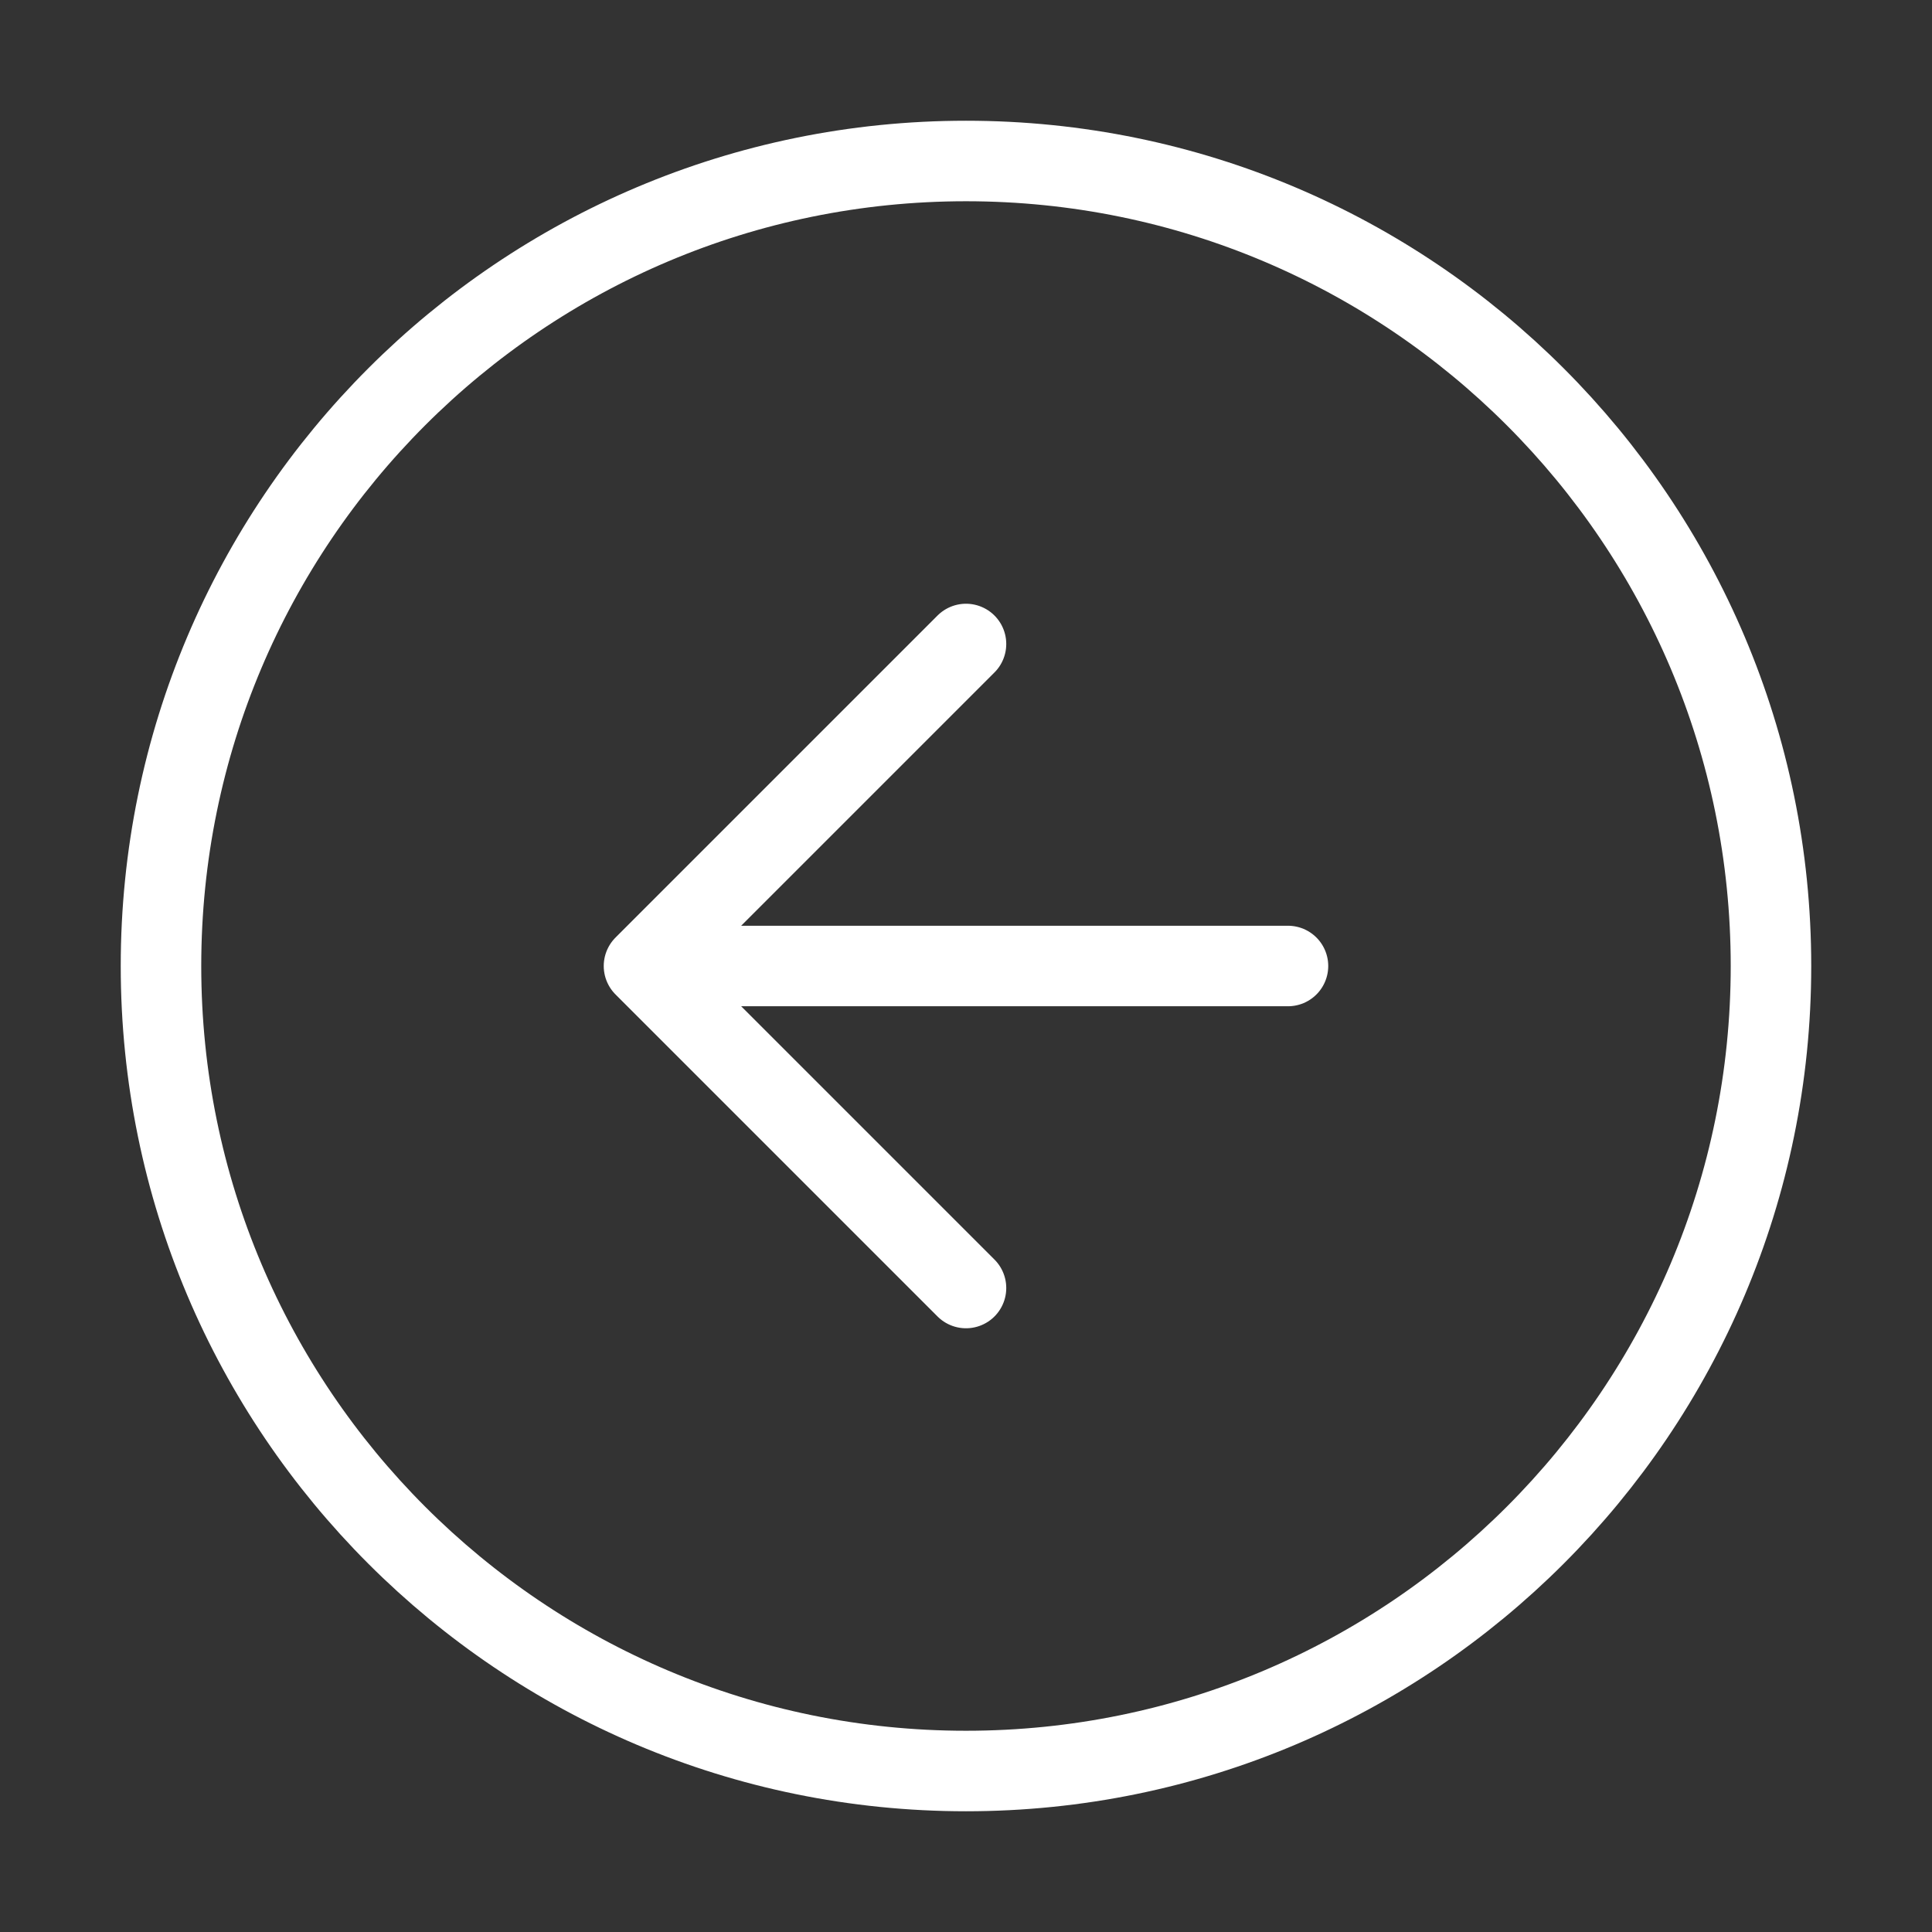
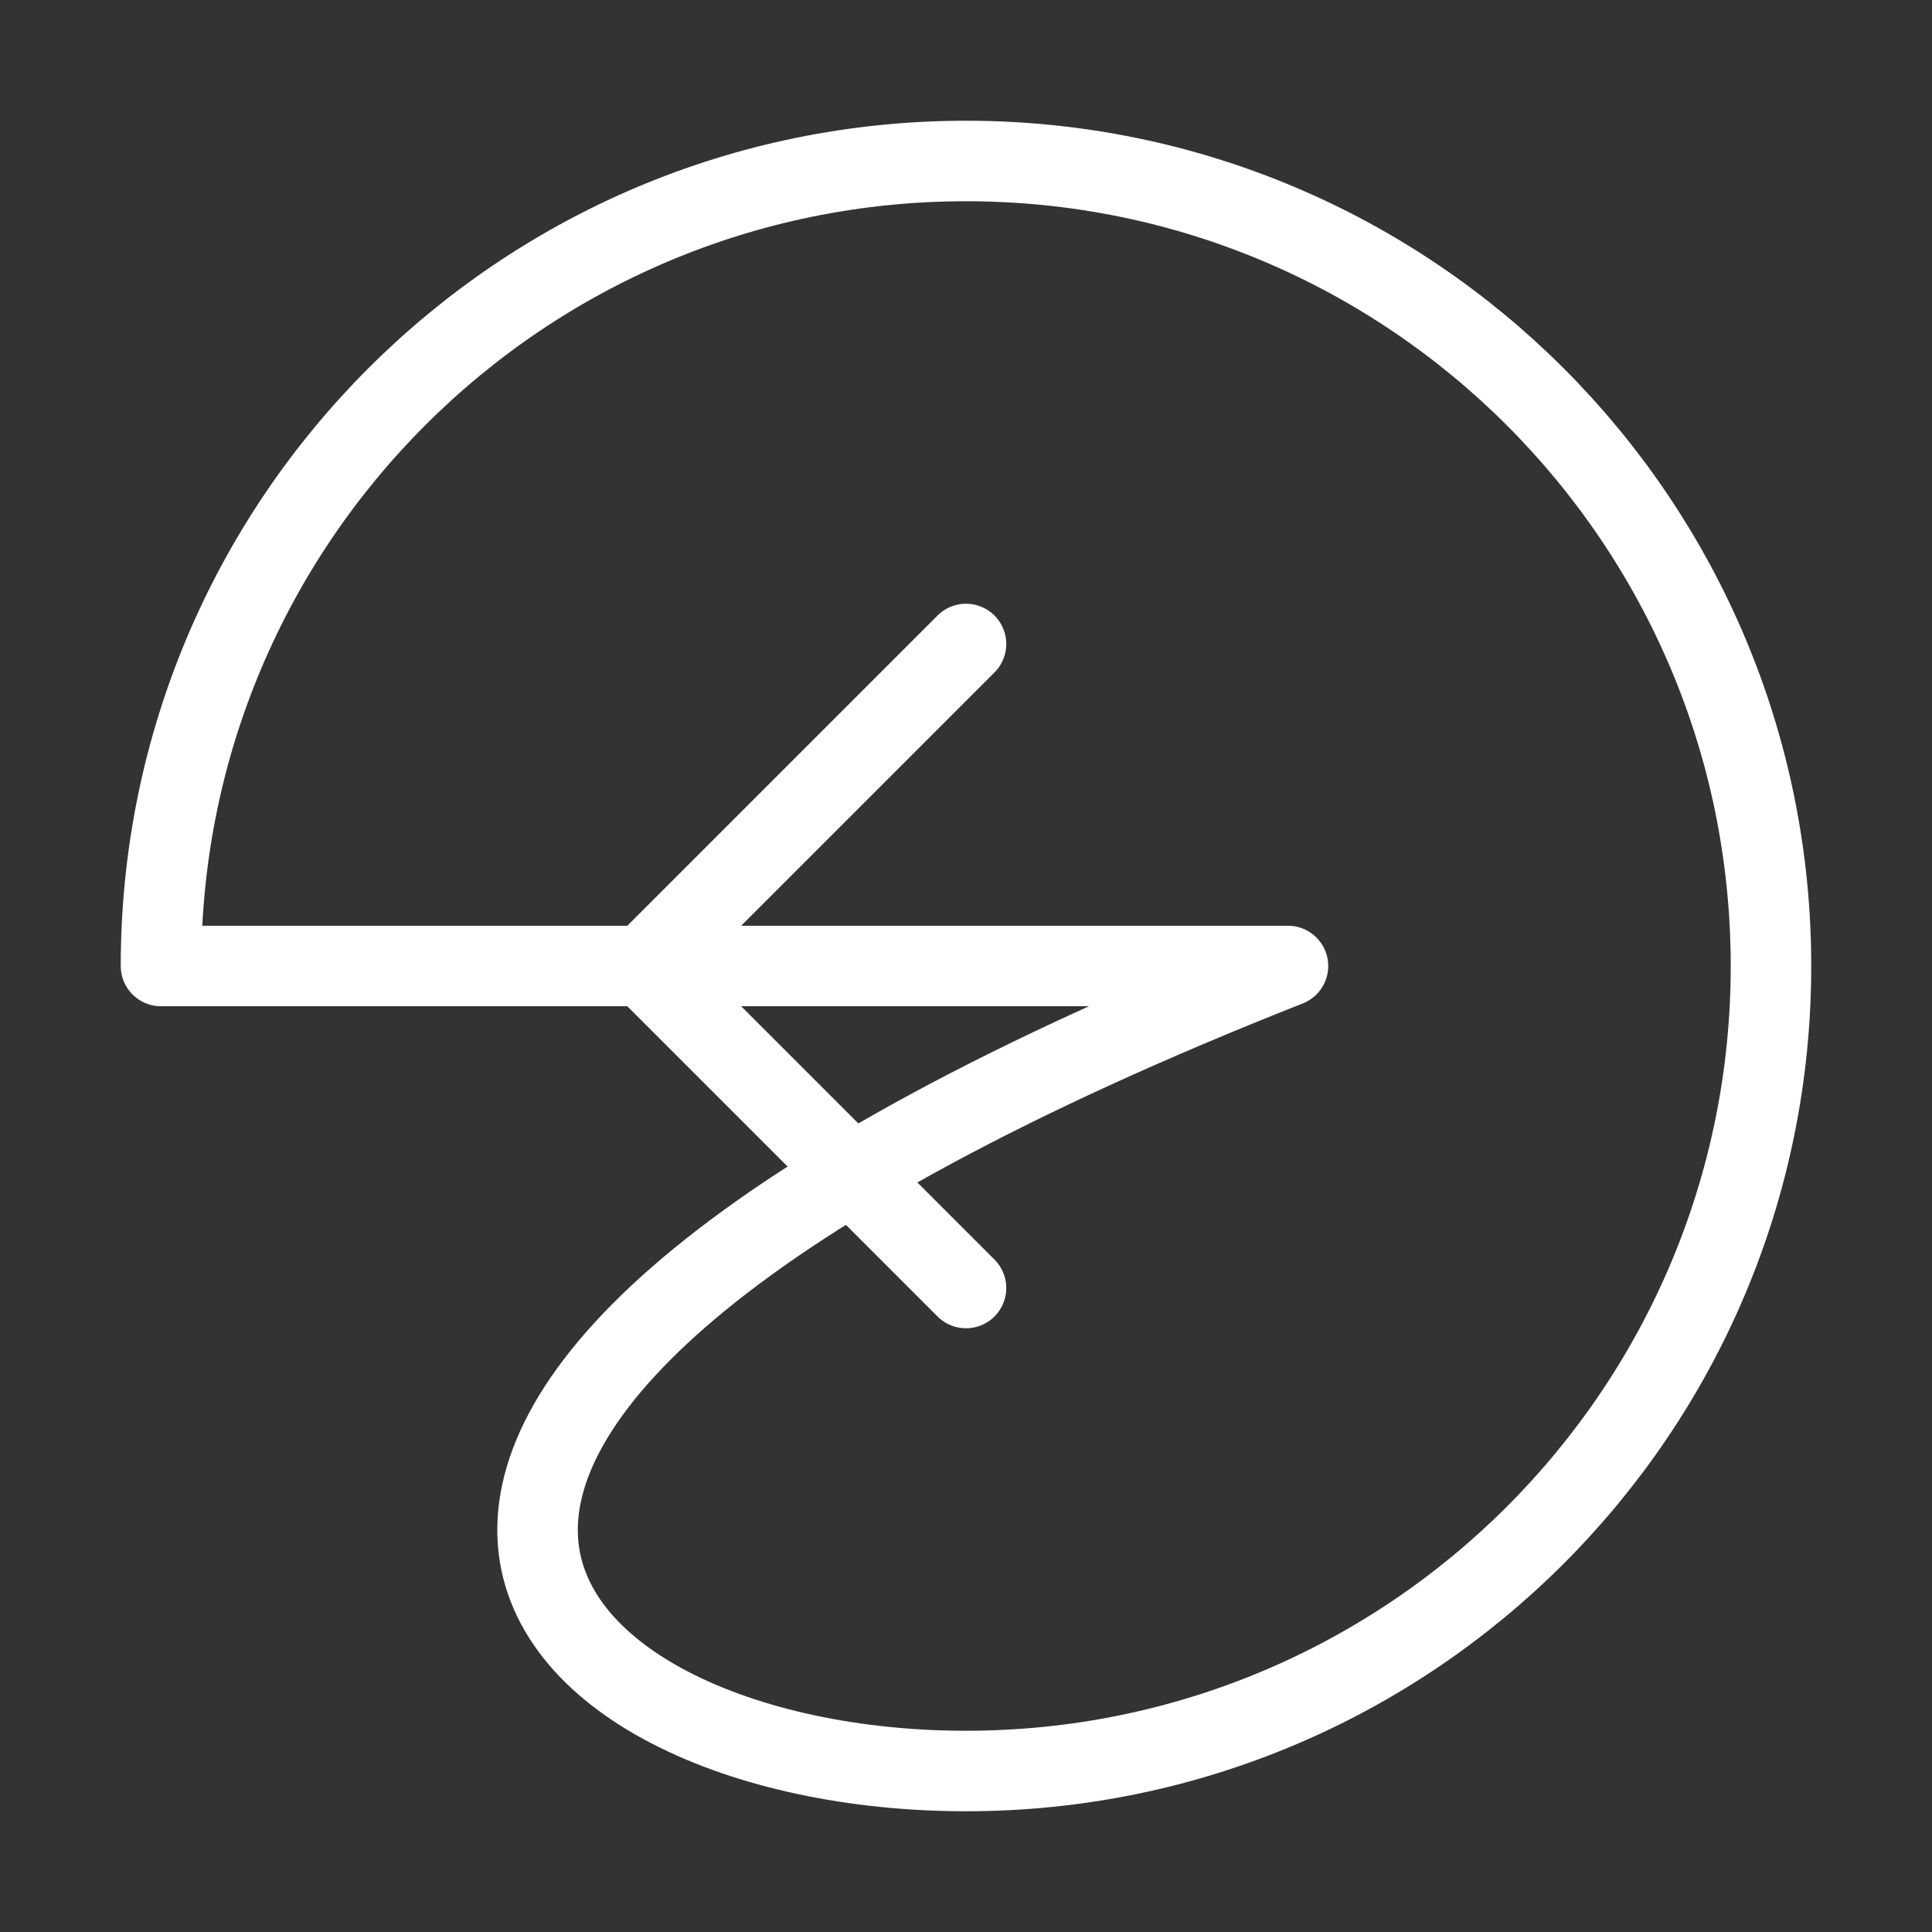
<svg xmlns="http://www.w3.org/2000/svg" width="64" height="64" viewBox="0 0 64 64" fill="none">
  <rect x="0" y="0" width="64" height="64" fill="#333333" stroke="none" />
-   <path d="M32 42.667L21.333 32M21.333 32L32 21.333M21.333 32H42.666M5.333 32C5.333 46.728 17.272 58.667 32 58.667C46.727 58.667 58.666 46.728 58.666 32C58.666 17.272 46.727 5.333 32 5.333C17.272 5.333 5.333 17.272 5.333 32Z" stroke="white" stroke-width="2.667" stroke-linecap="round" stroke-linejoin="round" />
+   <path d="M32 42.667L21.333 32M21.333 32L32 21.333M21.333 32H42.666C5.333 46.728 17.272 58.667 32 58.667C46.727 58.667 58.666 46.728 58.666 32C58.666 17.272 46.727 5.333 32 5.333C17.272 5.333 5.333 17.272 5.333 32Z" stroke="white" stroke-width="2.667" stroke-linecap="round" stroke-linejoin="round" />
</svg>